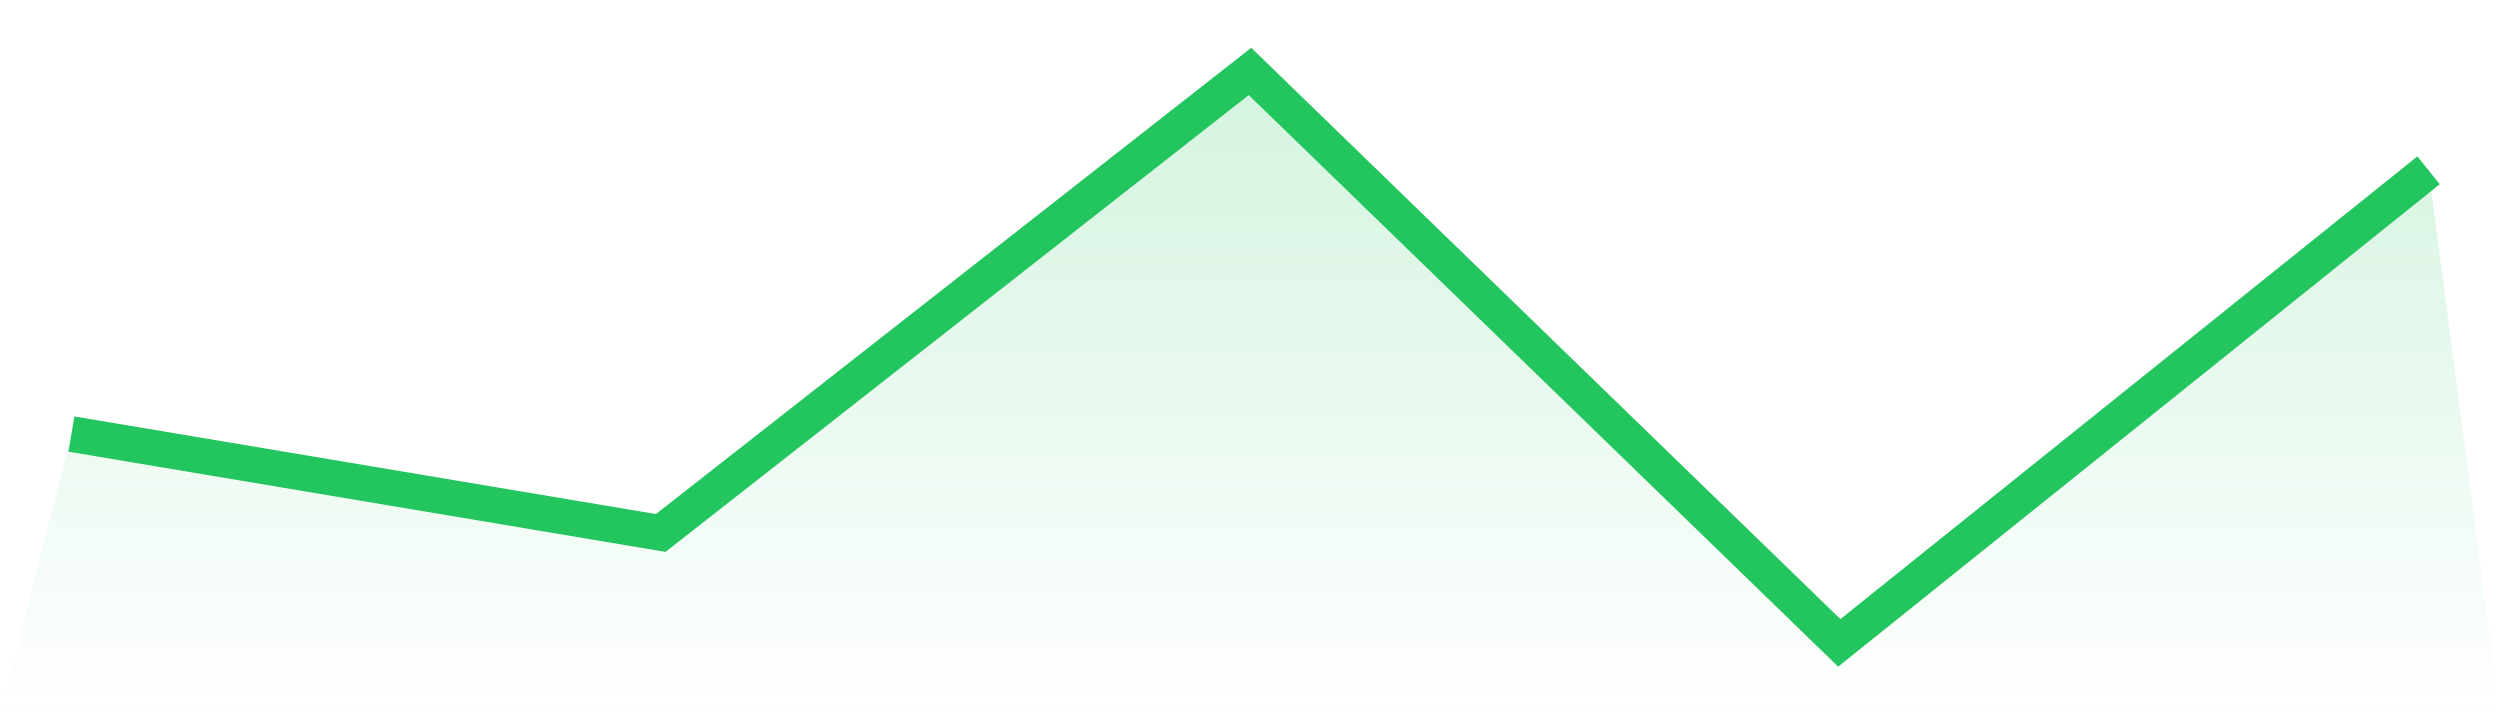
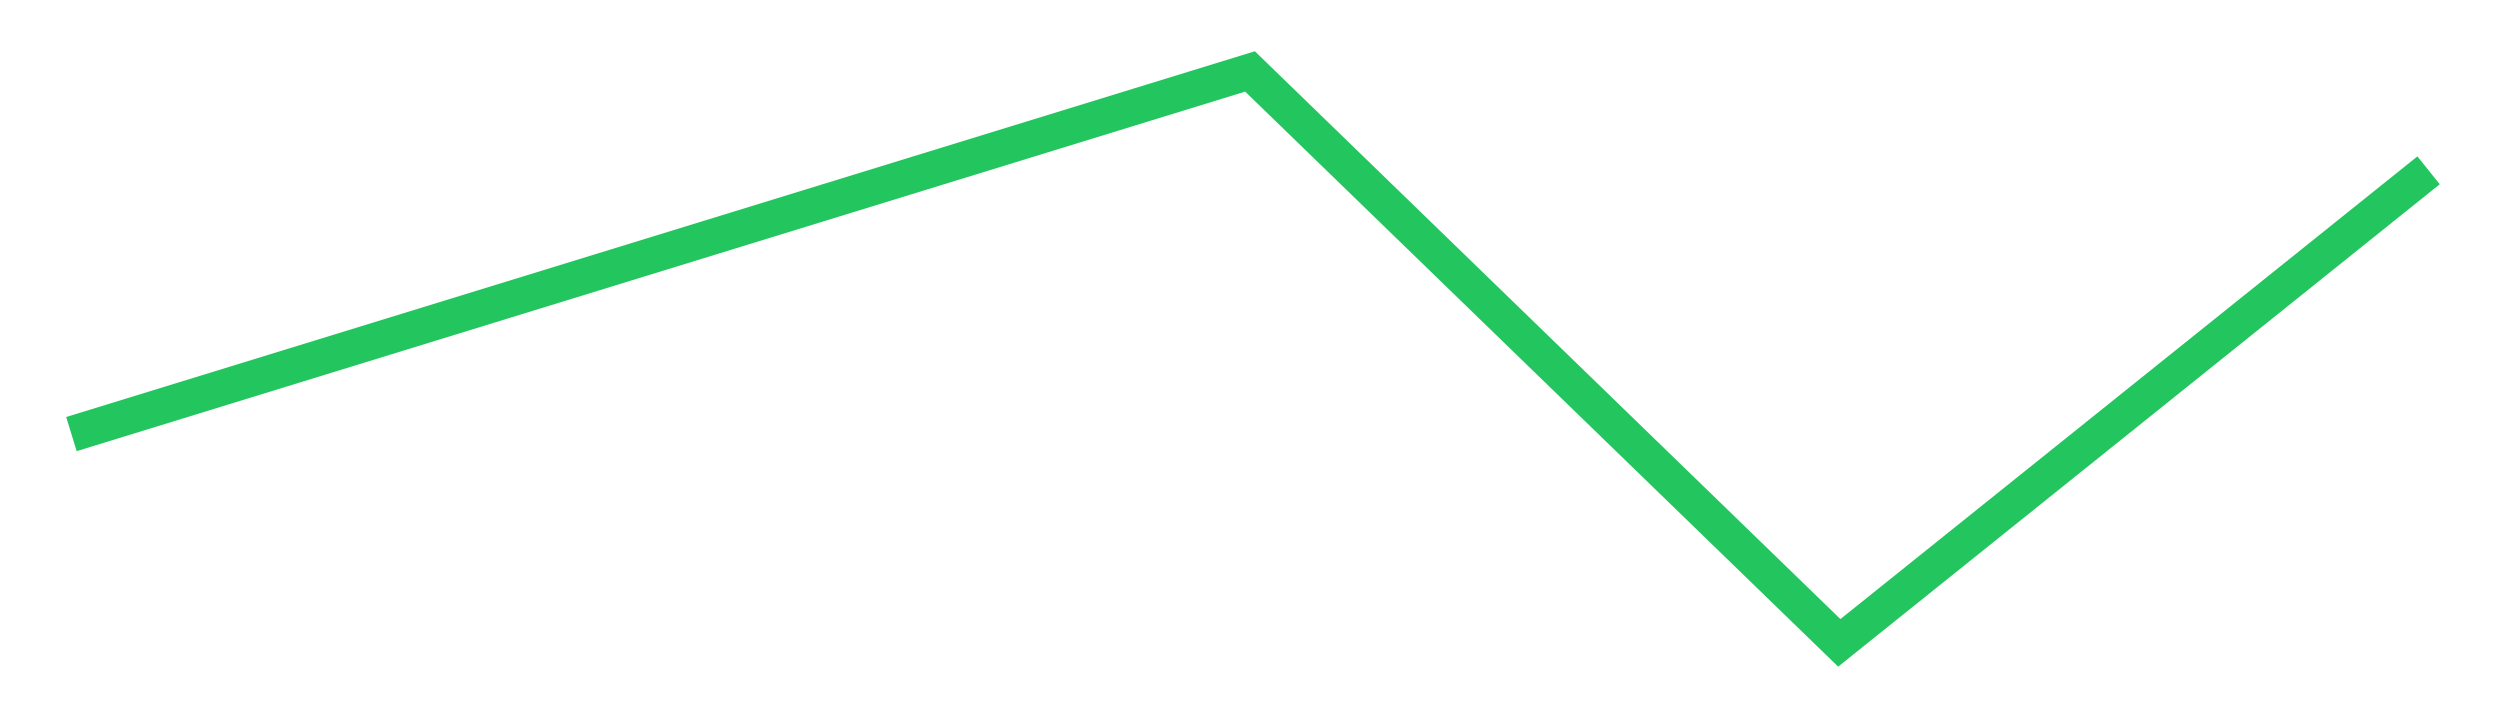
<svg xmlns="http://www.w3.org/2000/svg" viewBox="0 0 140 40">
  <defs>
    <linearGradient id="gradient" x1="0" x2="0" y1="0" y2="1">
      <stop offset="0%" stop-color="#22c55e" stop-opacity="0.2" />
      <stop offset="100%" stop-color="#22c55e" stop-opacity="0" />
    </linearGradient>
  </defs>
-   <path d="M4,24.308 L4,24.308 L37,29.846 L70,4 L103,36 L136,9.538 L140,40 L0,40 z" fill="url(#gradient)" />
-   <path d="M4,24.308 L4,24.308 L37,29.846 L70,4 L103,36 L136,9.538" fill="none" stroke="#22c55e" stroke-width="2" />
+   <path d="M4,24.308 L4,24.308 L70,4 L103,36 L136,9.538" fill="none" stroke="#22c55e" stroke-width="2" />
</svg>